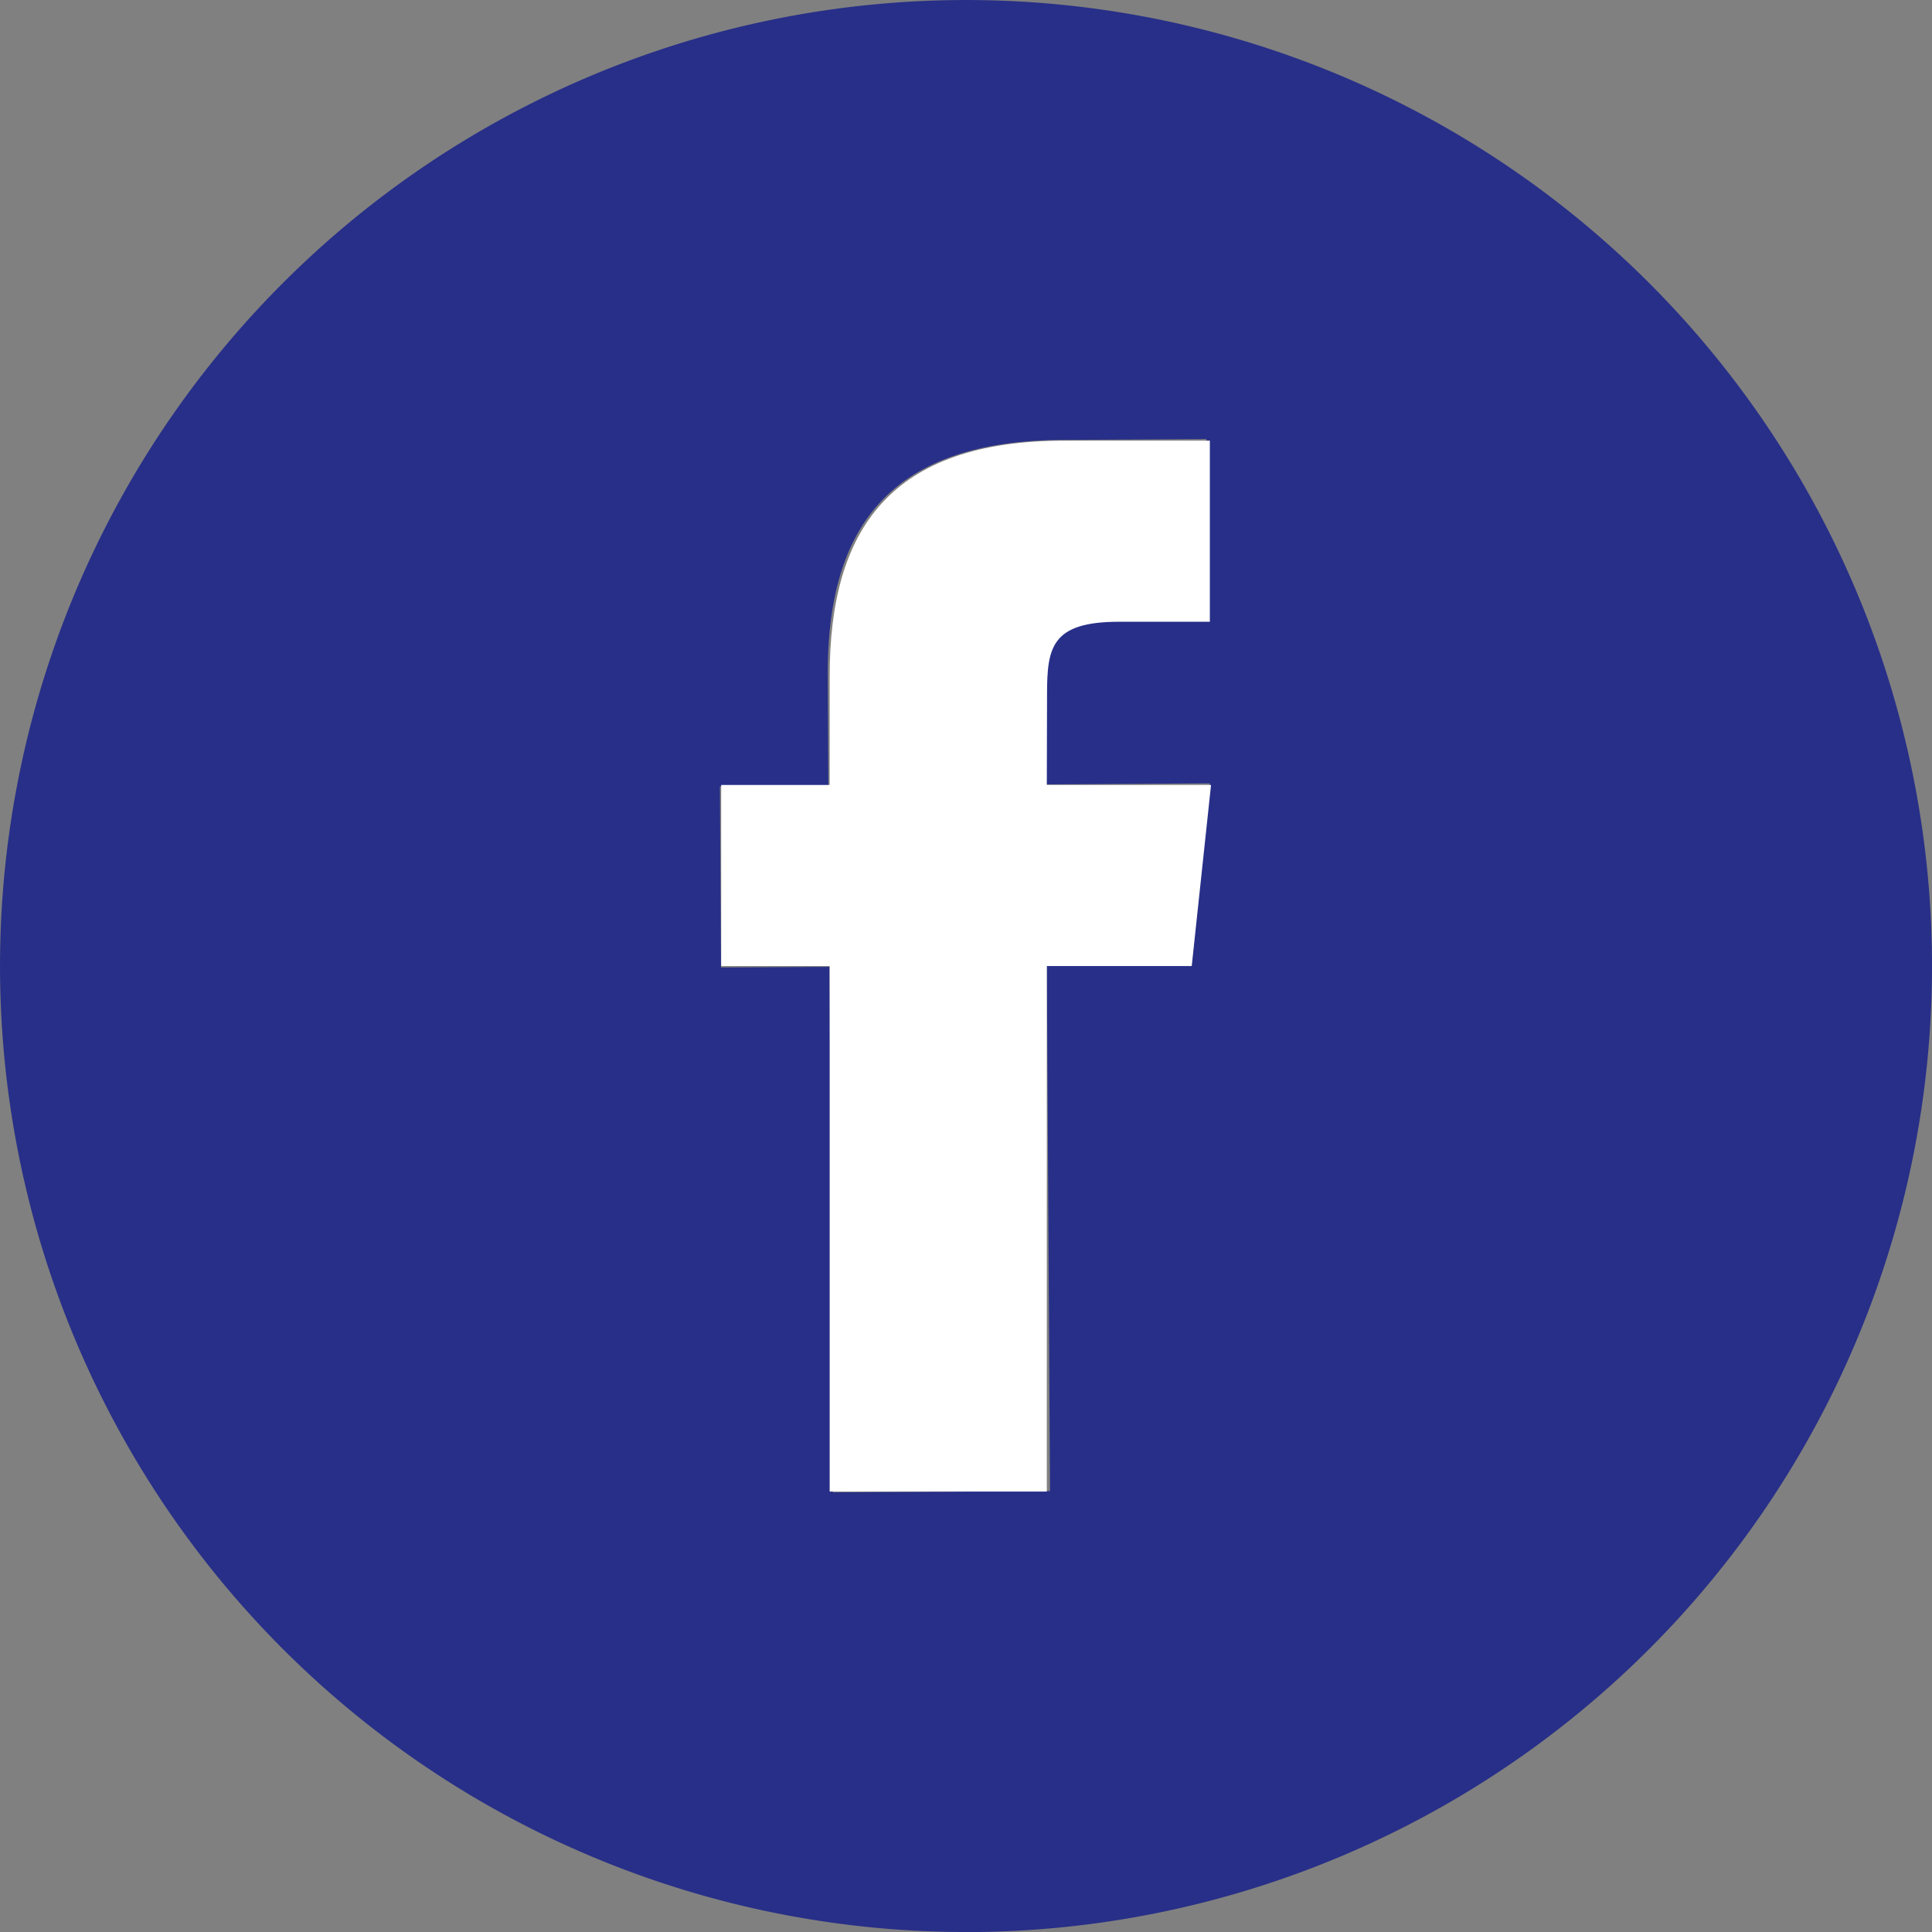
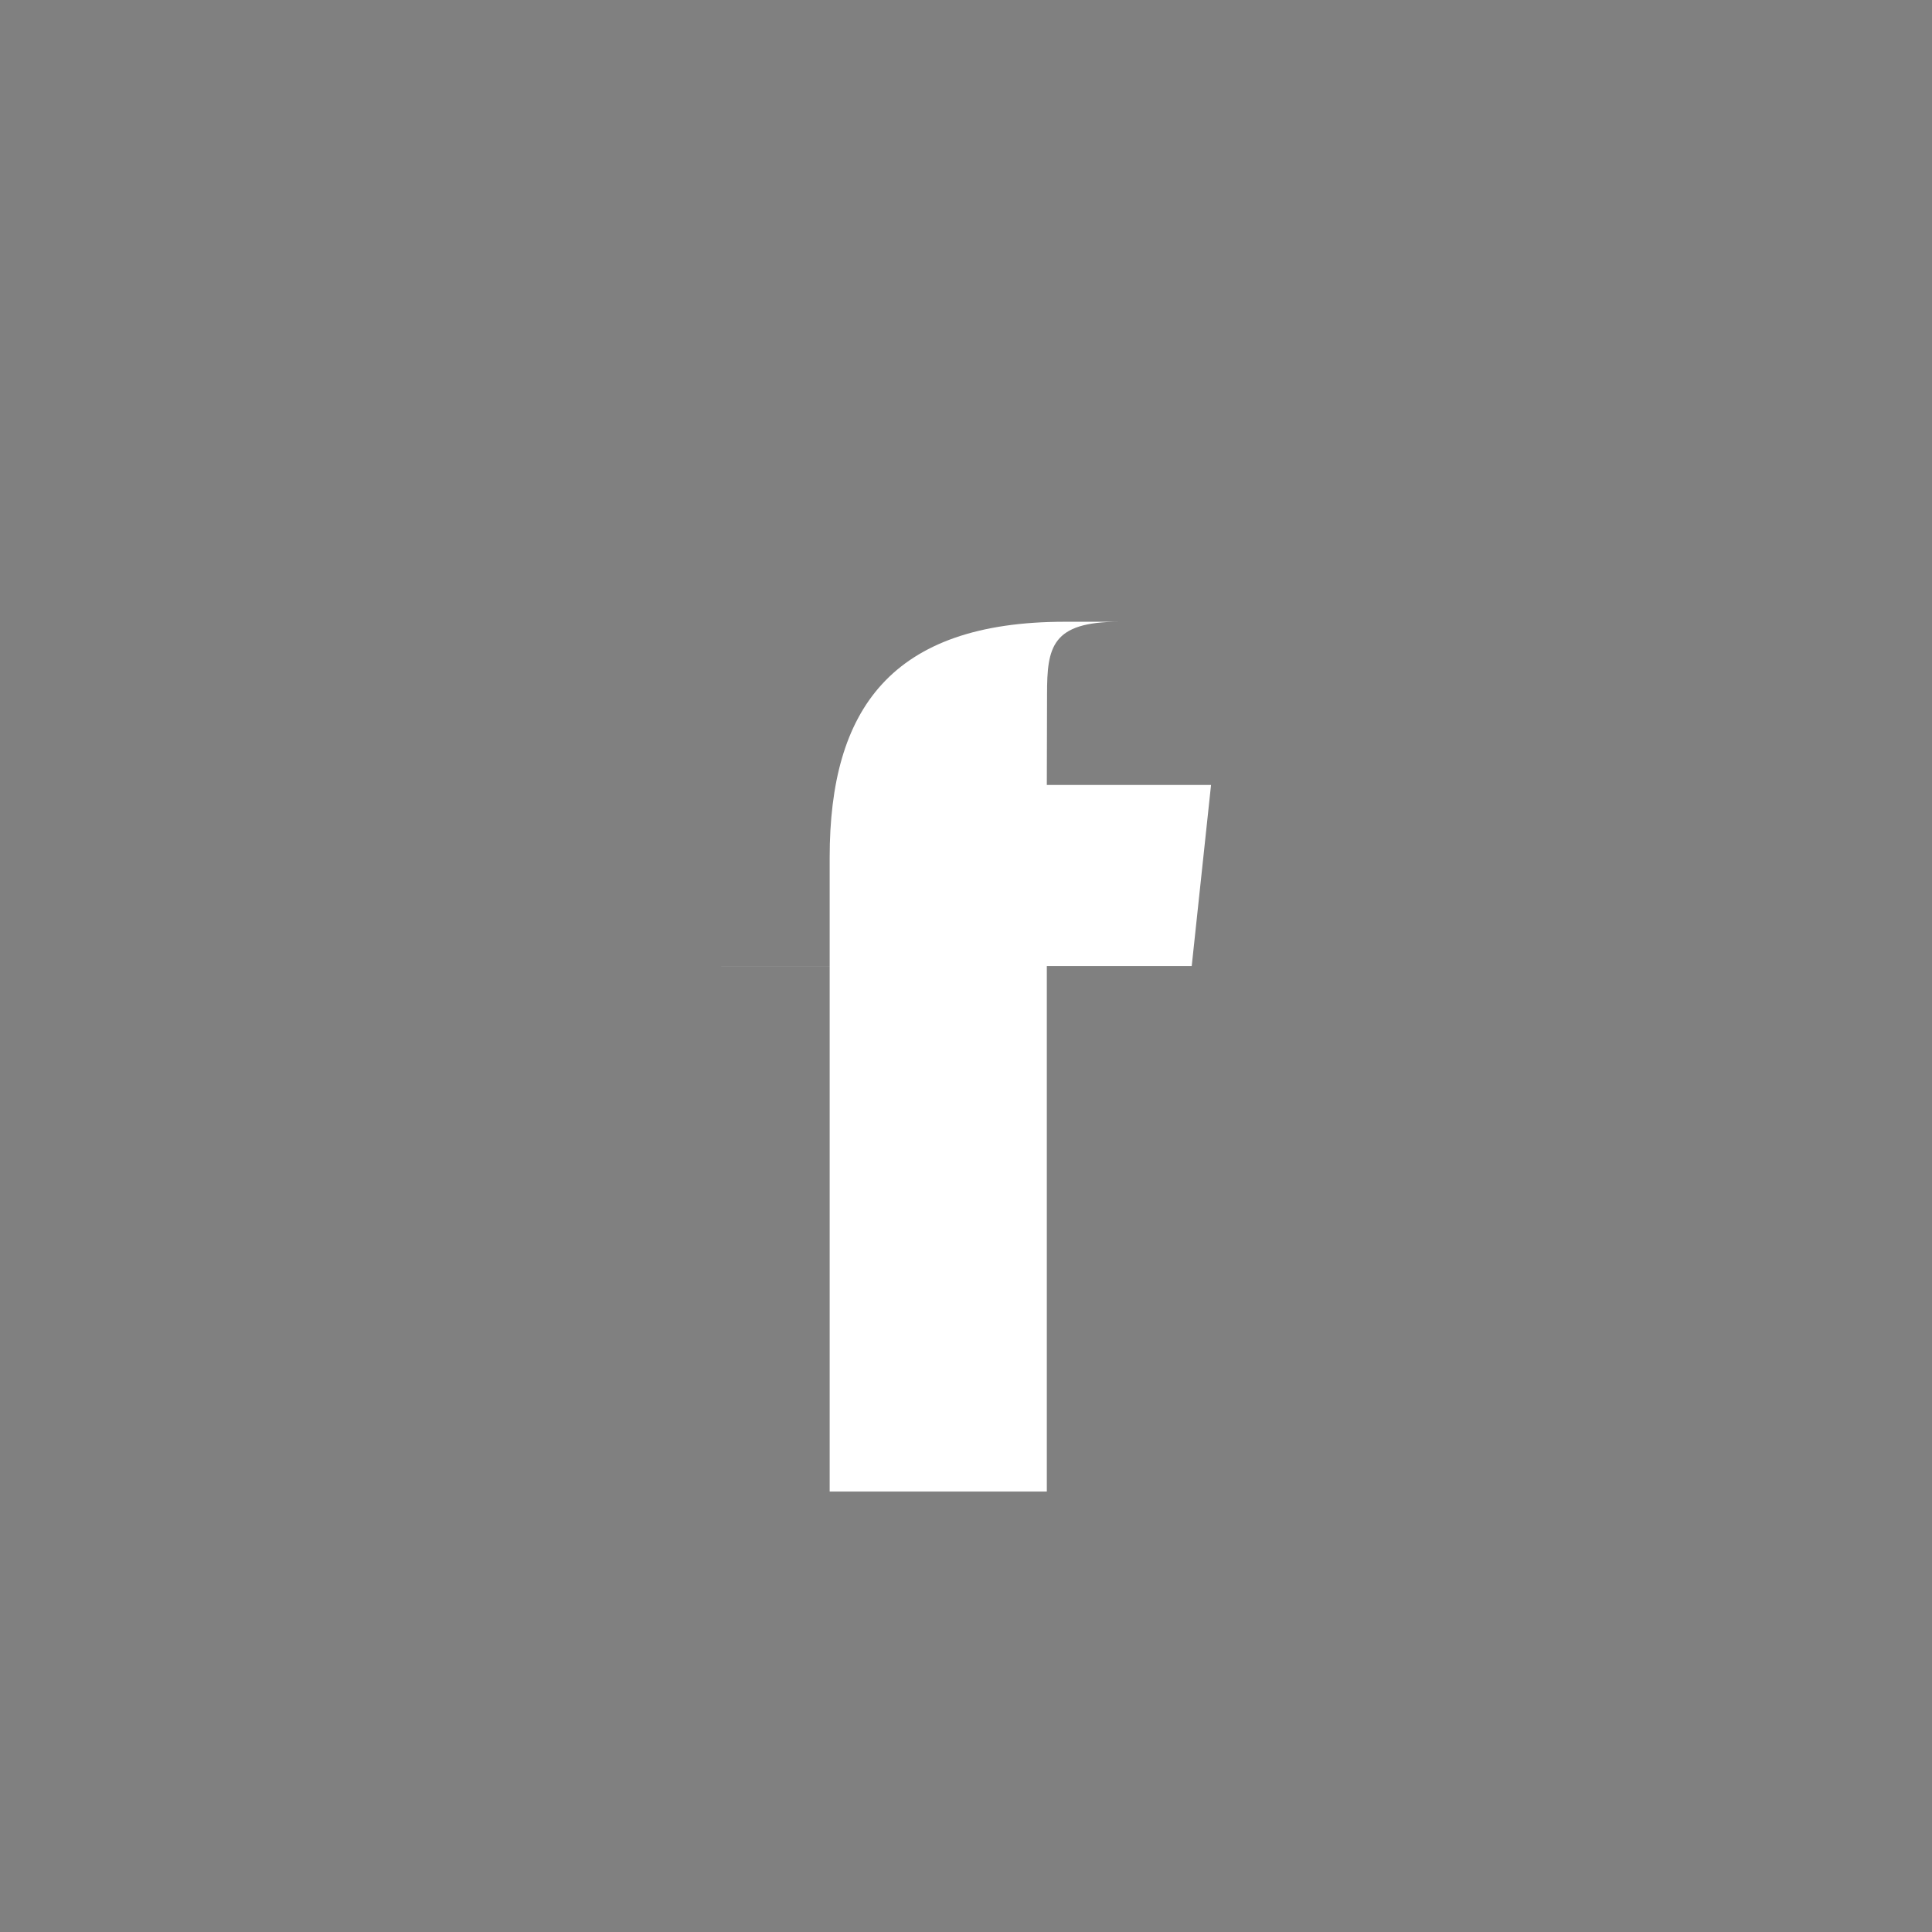
<svg xmlns="http://www.w3.org/2000/svg" width="60" height="60" viewBox="0 0 60 60">
  <rect x="0" y="0" width="60" height="60" fill="#808080" stroke="none" />
  <g id="icn-fb" transform="translate(-358.942 -226.498)">
    <g id="グループ_9" data-name="グループ 9">
-       <path id="パス_513" data-name="パス 513" d="M384.808,272.845l6.744-.042-.1-16.322,4.5-.027.561-5.628-5.1.032-.01-2.816c-.009-1.466.126-2.254,2.23-2.267l2.812-.017-.035-5.625-4.5.027c-5.4.034-7.291,2.774-7.262,7.362l.02,3.377-3.369.021.035,5.625,3.369-.021Zm4.319,13.653a30,30,0,1,1,29.815-30.183A30,30,0,0,1,389.127,286.5Z" fill="#282f88" fill-rule="evenodd" />
-     </g>
+       </g>
    <g id="グループ_10" data-name="グループ 10">
-       <path id="パス_514" data-name="パス 514" d="M384.708,272.819h6.744V256.5h4.5l.6-5.624h-5.1l.007-2.816c0-1.466.14-2.253,2.244-2.253h2.812v-5.625h-4.5c-5.405,0-7.307,2.729-7.307,7.317v3.377h-3.369V256.5h3.369Z" fill="#fff" fill-rule="evenodd" />
+       <path id="パス_514" data-name="パス 514" d="M384.708,272.819h6.744V256.5h4.5l.6-5.624h-5.1l.007-2.816c0-1.466.14-2.253,2.244-2.253h2.812h-4.5c-5.405,0-7.307,2.729-7.307,7.317v3.377h-3.369V256.5h3.369Z" fill="#fff" fill-rule="evenodd" />
    </g>
  </g>
</svg>